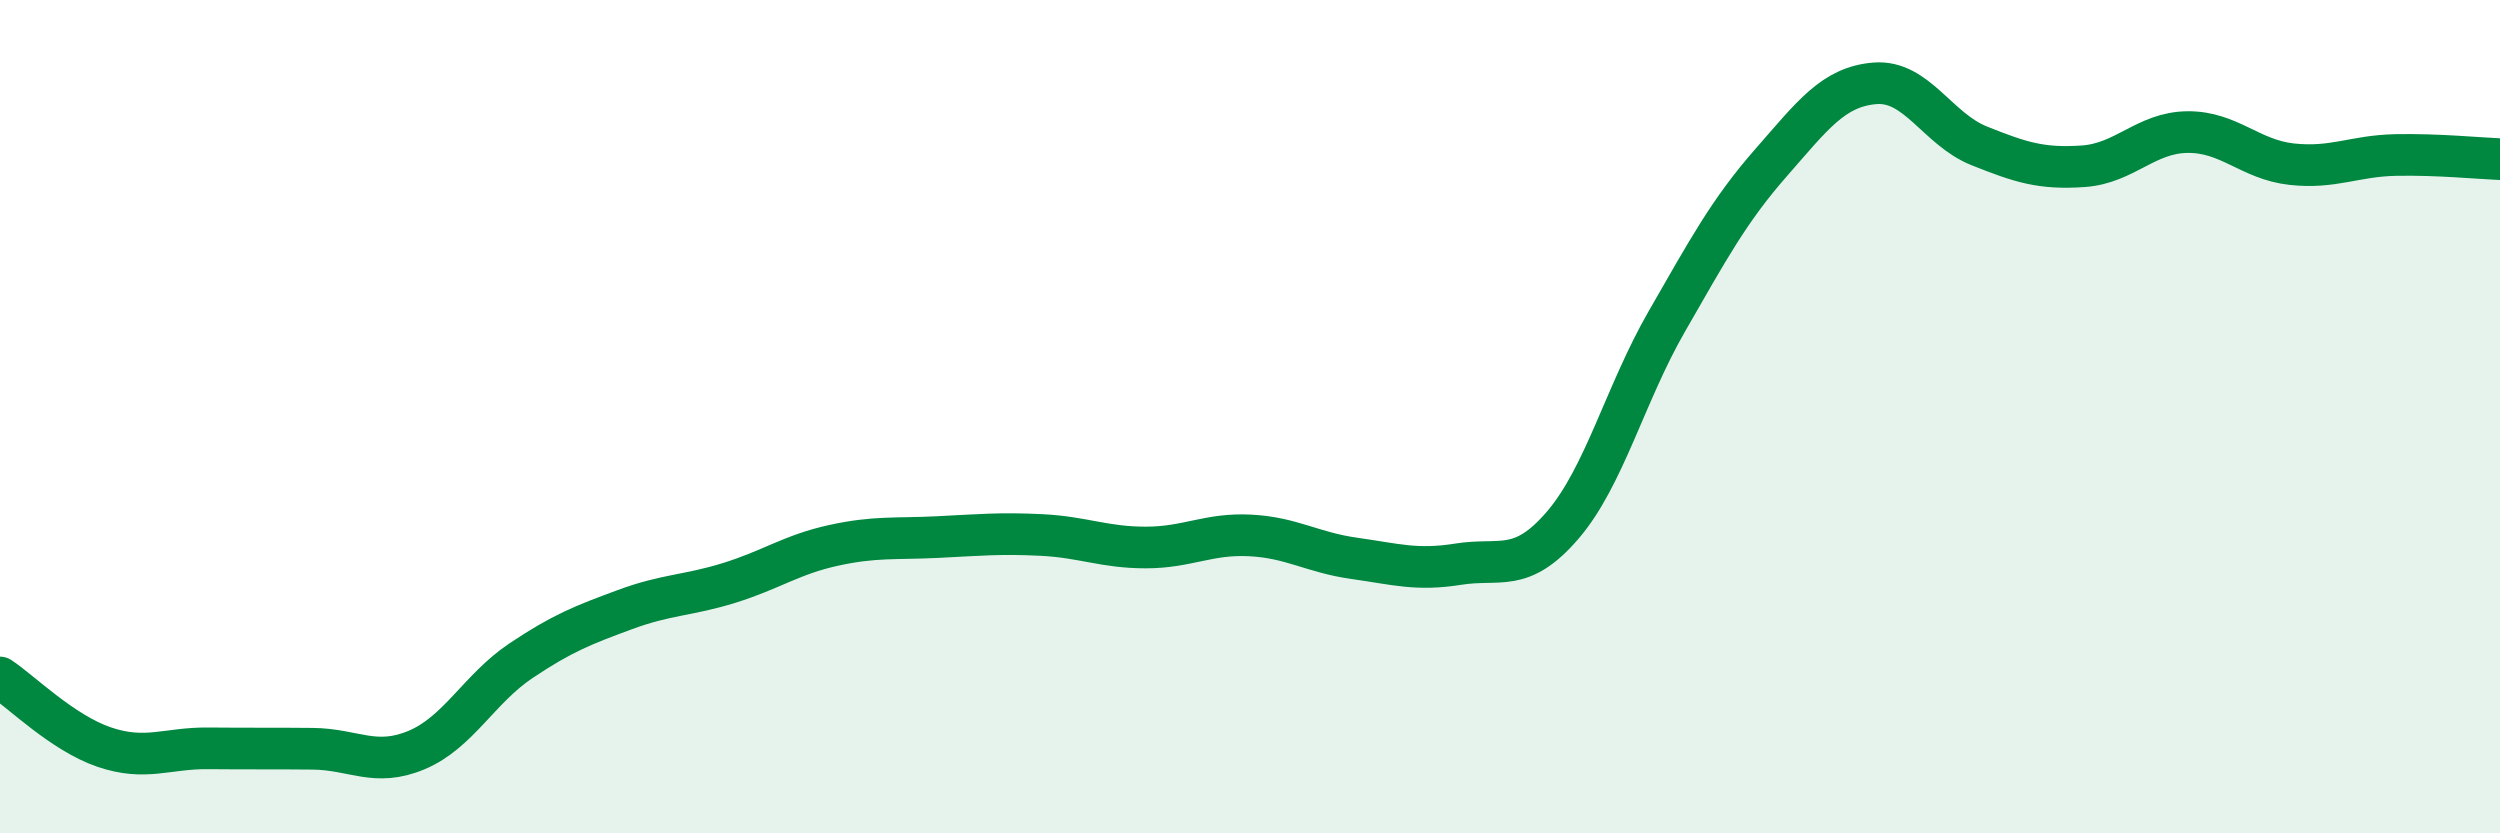
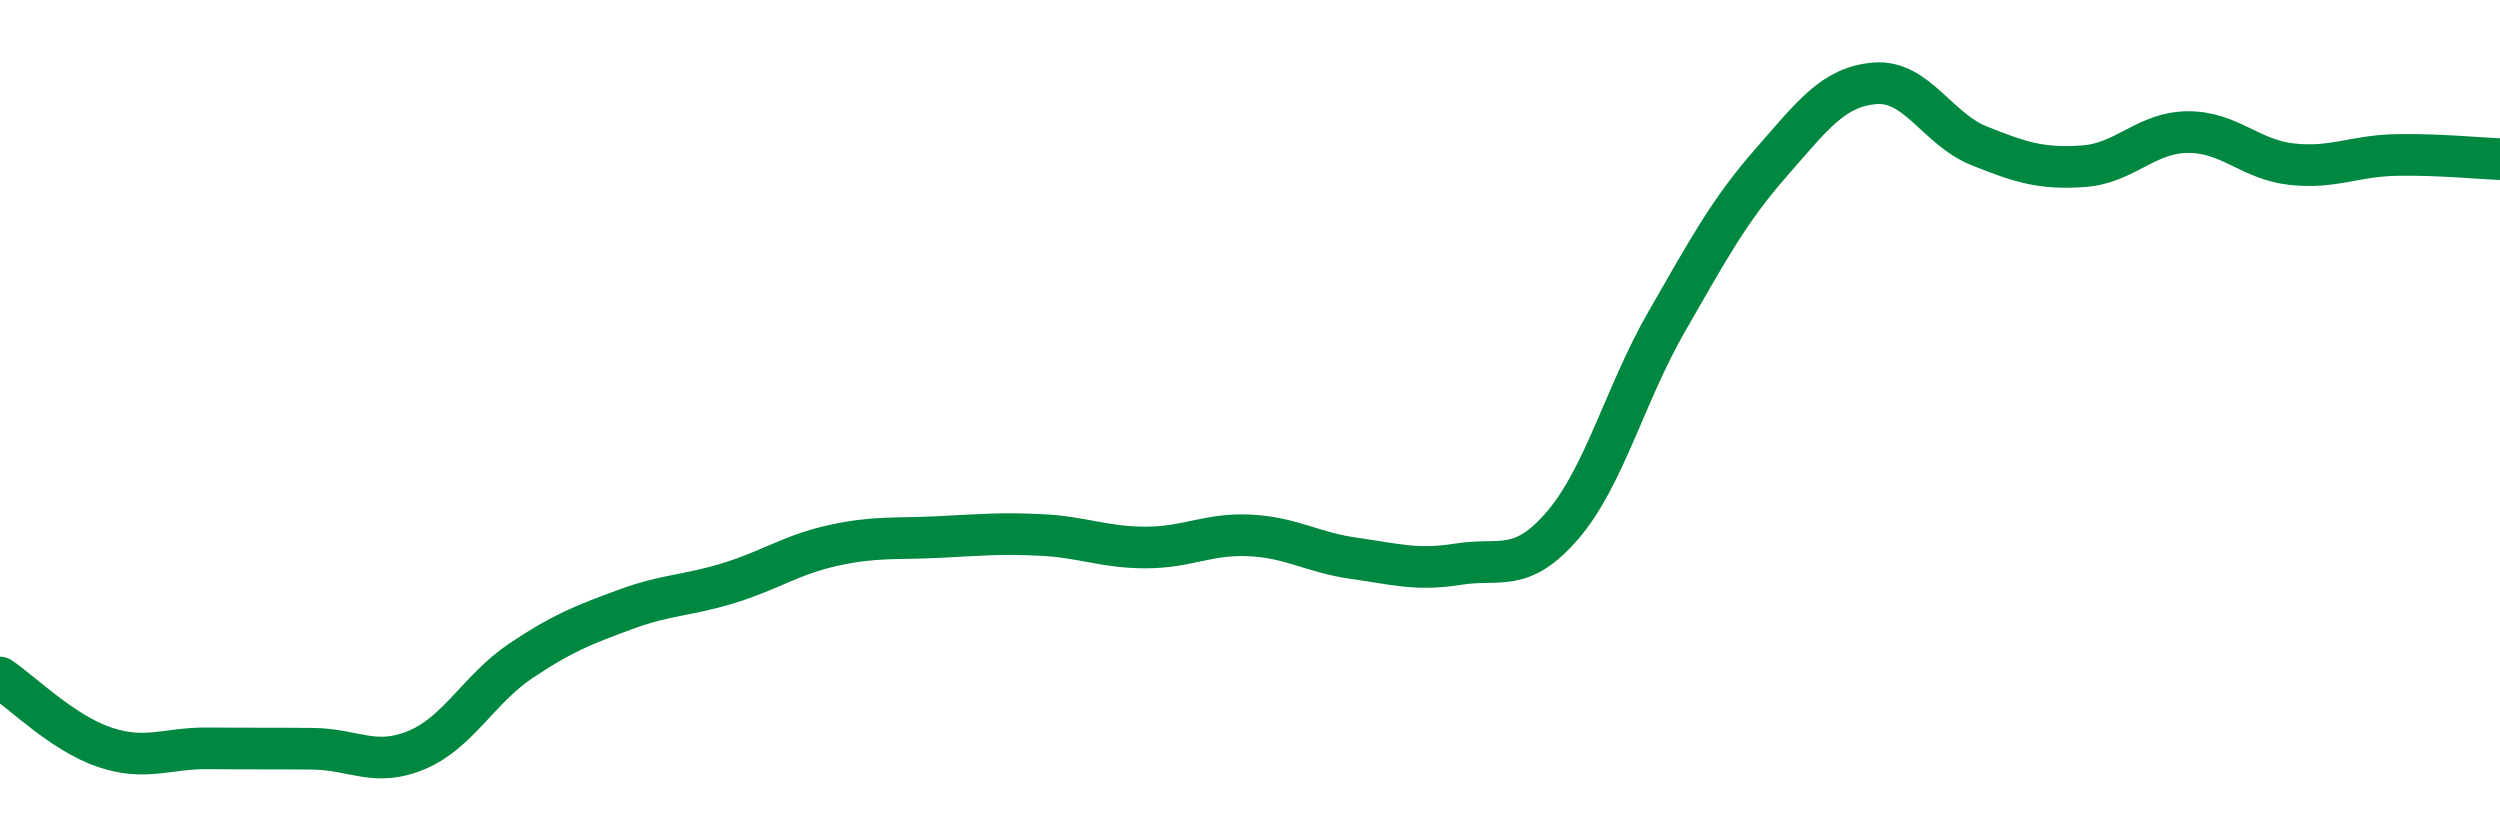
<svg xmlns="http://www.w3.org/2000/svg" width="60" height="20" viewBox="0 0 60 20">
-   <path d="M 0,16.26 C 0.5,16.59 1.5,17.59 2.5,17.93 C 3.5,18.27 4,17.95 5,17.96 C 6,17.97 6.5,17.96 7.5,17.97 C 8.5,17.98 9,18.42 10,18 C 11,17.58 11.5,16.53 12.5,15.86 C 13.5,15.19 14,15 15,14.63 C 16,14.26 16.5,14.3 17.5,13.99 C 18.5,13.68 19,13.31 20,13.09 C 21,12.87 21.5,12.94 22.5,12.89 C 23.5,12.84 24,12.79 25,12.84 C 26,12.89 26.5,13.14 27.5,13.14 C 28.5,13.14 29,12.8 30,12.85 C 31,12.9 31.5,13.26 32.5,13.4 C 33.5,13.54 34,13.7 35,13.54 C 36,13.38 36.5,13.77 37.5,12.61 C 38.5,11.45 39,9.46 40,7.72 C 41,5.98 41.5,5.05 42.5,3.91 C 43.5,2.77 44,2.08 45,2 C 46,1.92 46.5,3.1 47.5,3.5 C 48.5,3.9 49,4.06 50,3.99 C 51,3.92 51.5,3.18 52.5,3.17 C 53.5,3.16 54,3.83 55,3.94 C 56,4.05 56.5,3.74 57.5,3.72 C 58.5,3.7 59.5,3.8 60,3.82L60 20L0 20Z" fill="#008740" opacity="0.1" stroke-linecap="round" stroke-linejoin="round" />
  <path d="M 0,16.26 C 0.5,16.59 1.5,17.59 2.5,17.93 C 3.5,18.27 4,17.95 5,17.96 C 6,17.97 6.5,17.96 7.5,17.97 C 8.5,17.98 9,18.42 10,18 C 11,17.58 11.5,16.53 12.5,15.86 C 13.5,15.19 14,15 15,14.63 C 16,14.26 16.5,14.3 17.5,13.99 C 18.5,13.68 19,13.31 20,13.09 C 21,12.87 21.5,12.94 22.5,12.89 C 23.5,12.84 24,12.79 25,12.84 C 26,12.89 26.5,13.14 27.5,13.14 C 28.5,13.14 29,12.8 30,12.85 C 31,12.9 31.5,13.26 32.5,13.4 C 33.5,13.54 34,13.7 35,13.54 C 36,13.38 36.5,13.77 37.5,12.61 C 38.5,11.45 39,9.46 40,7.72 C 41,5.98 41.5,5.05 42.5,3.91 C 43.5,2.77 44,2.08 45,2 C 46,1.92 46.5,3.1 47.5,3.5 C 48.5,3.9 49,4.06 50,3.99 C 51,3.92 51.5,3.18 52.5,3.17 C 53.5,3.16 54,3.83 55,3.94 C 56,4.05 56.5,3.74 57.5,3.72 C 58.5,3.7 59.5,3.8 60,3.82" stroke="#008740" stroke-width="1" fill="none" stroke-linecap="round" stroke-linejoin="round" />
</svg>